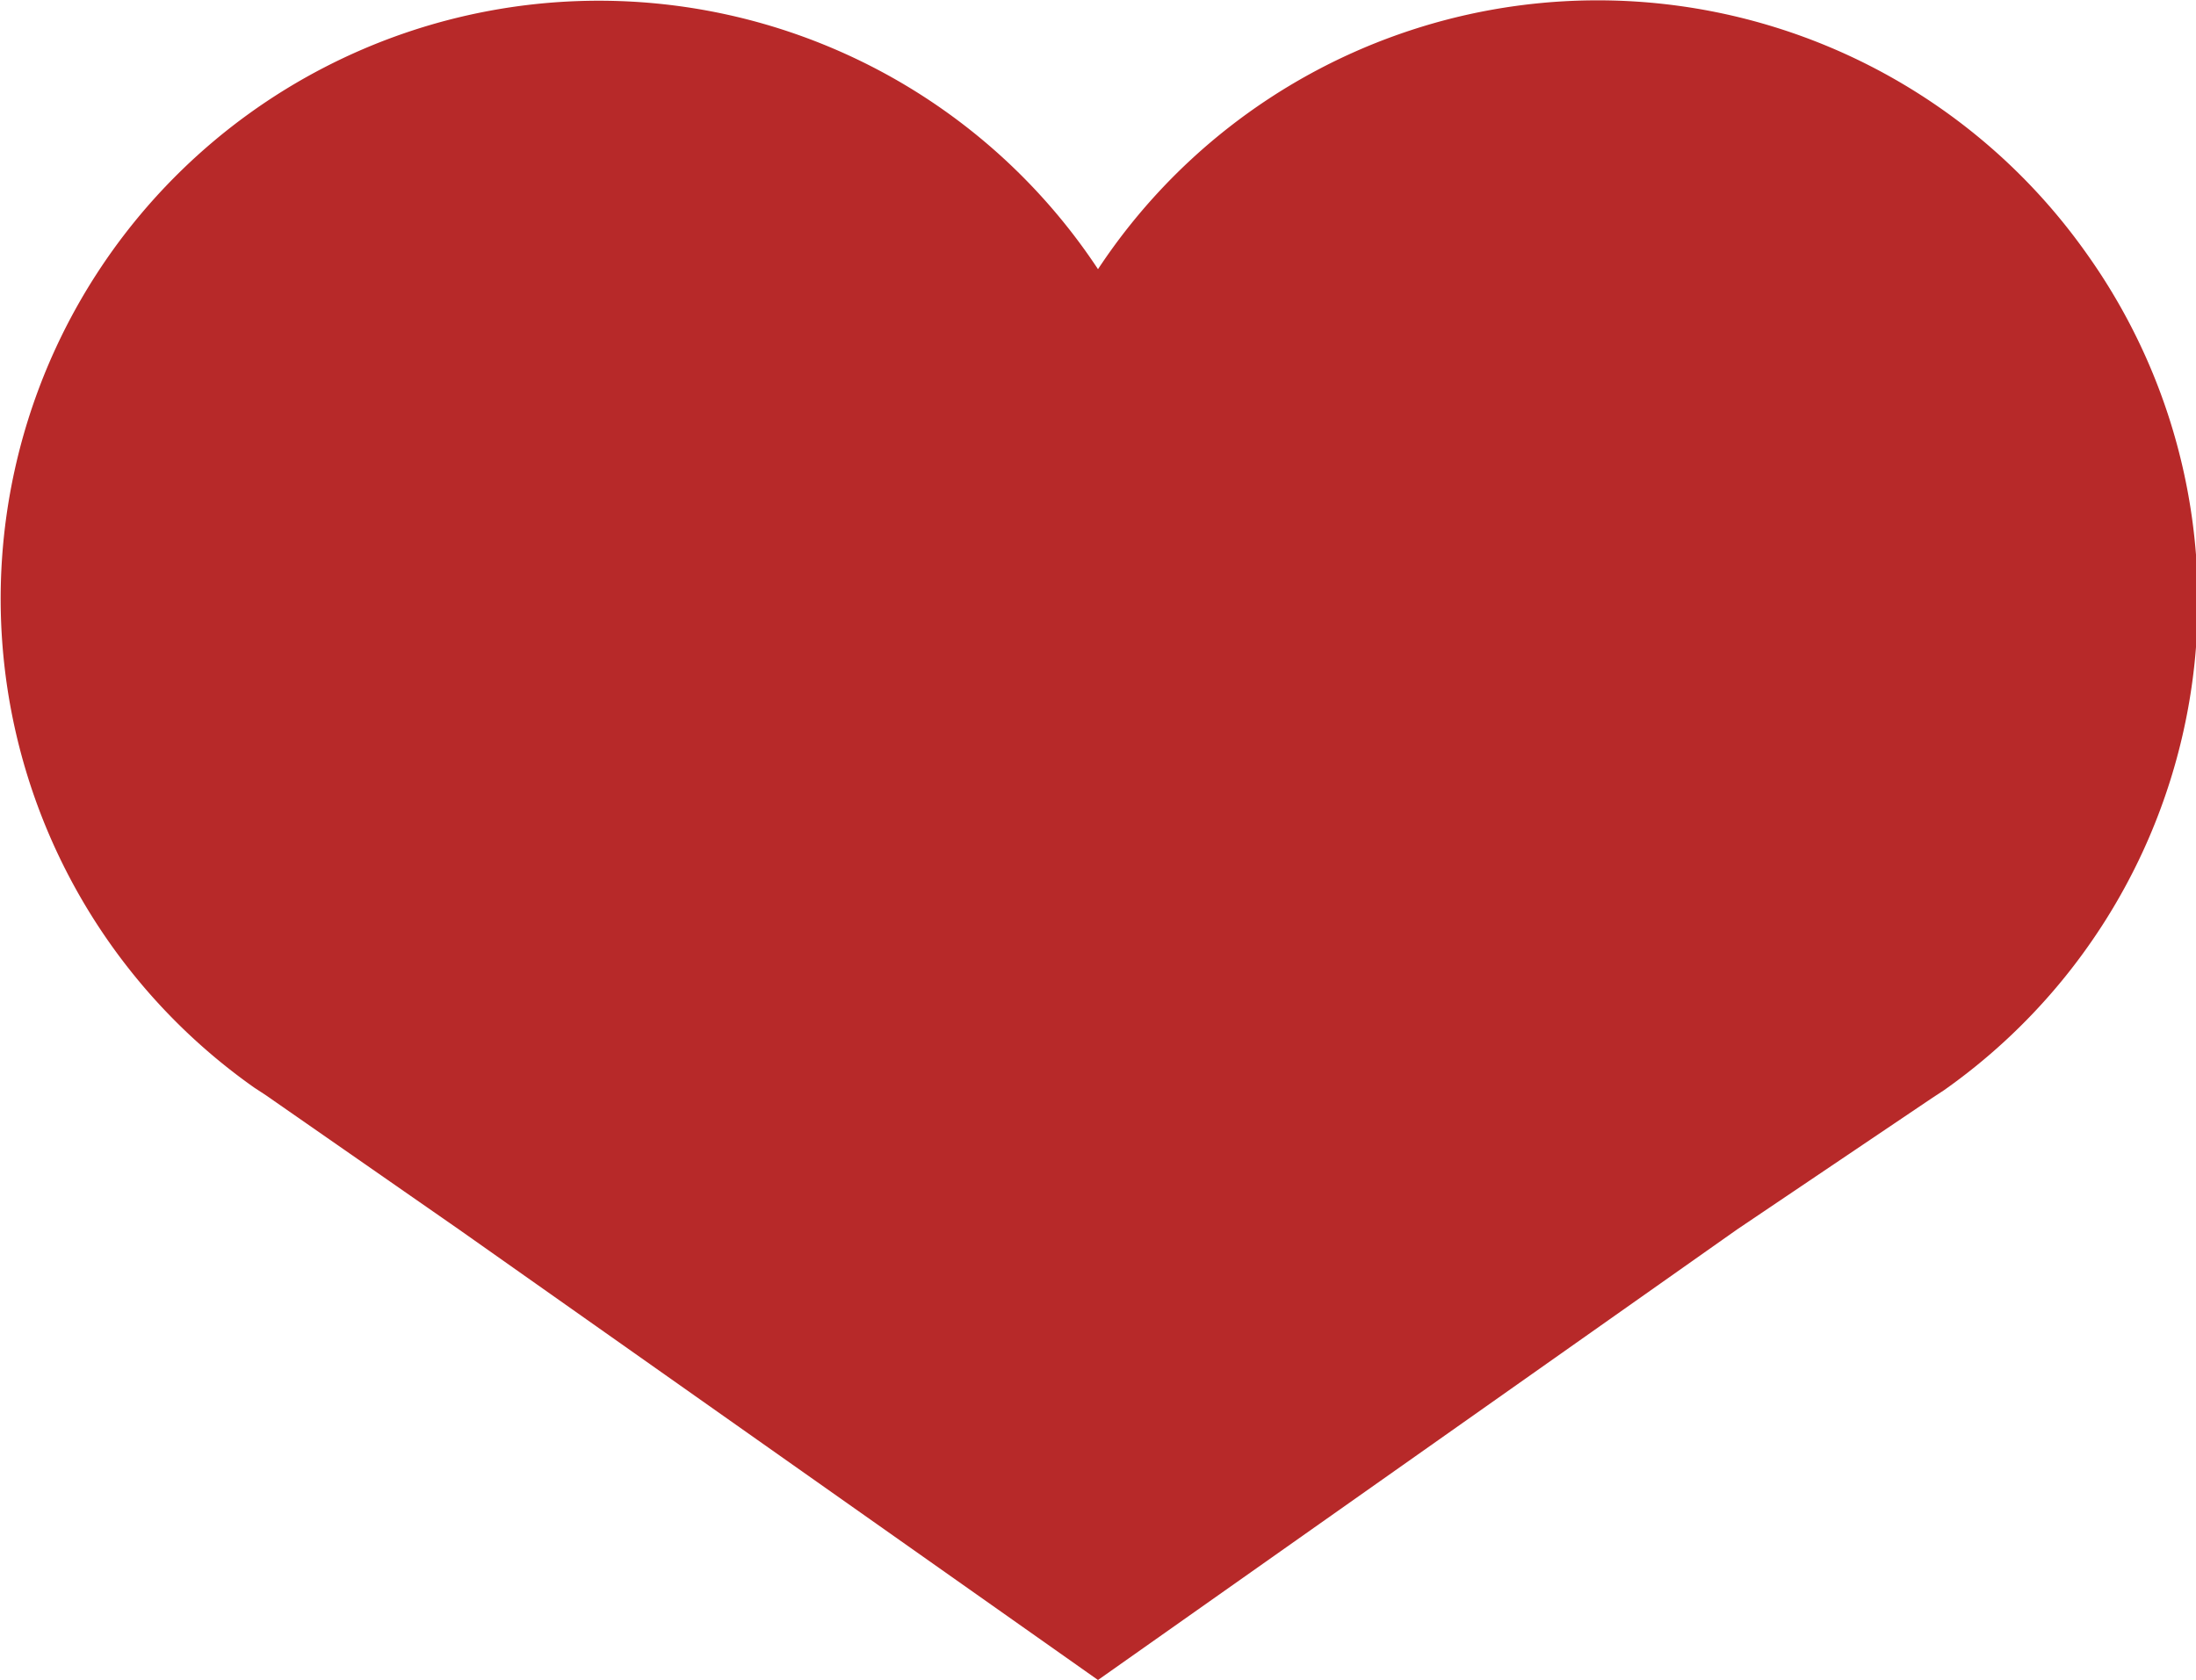
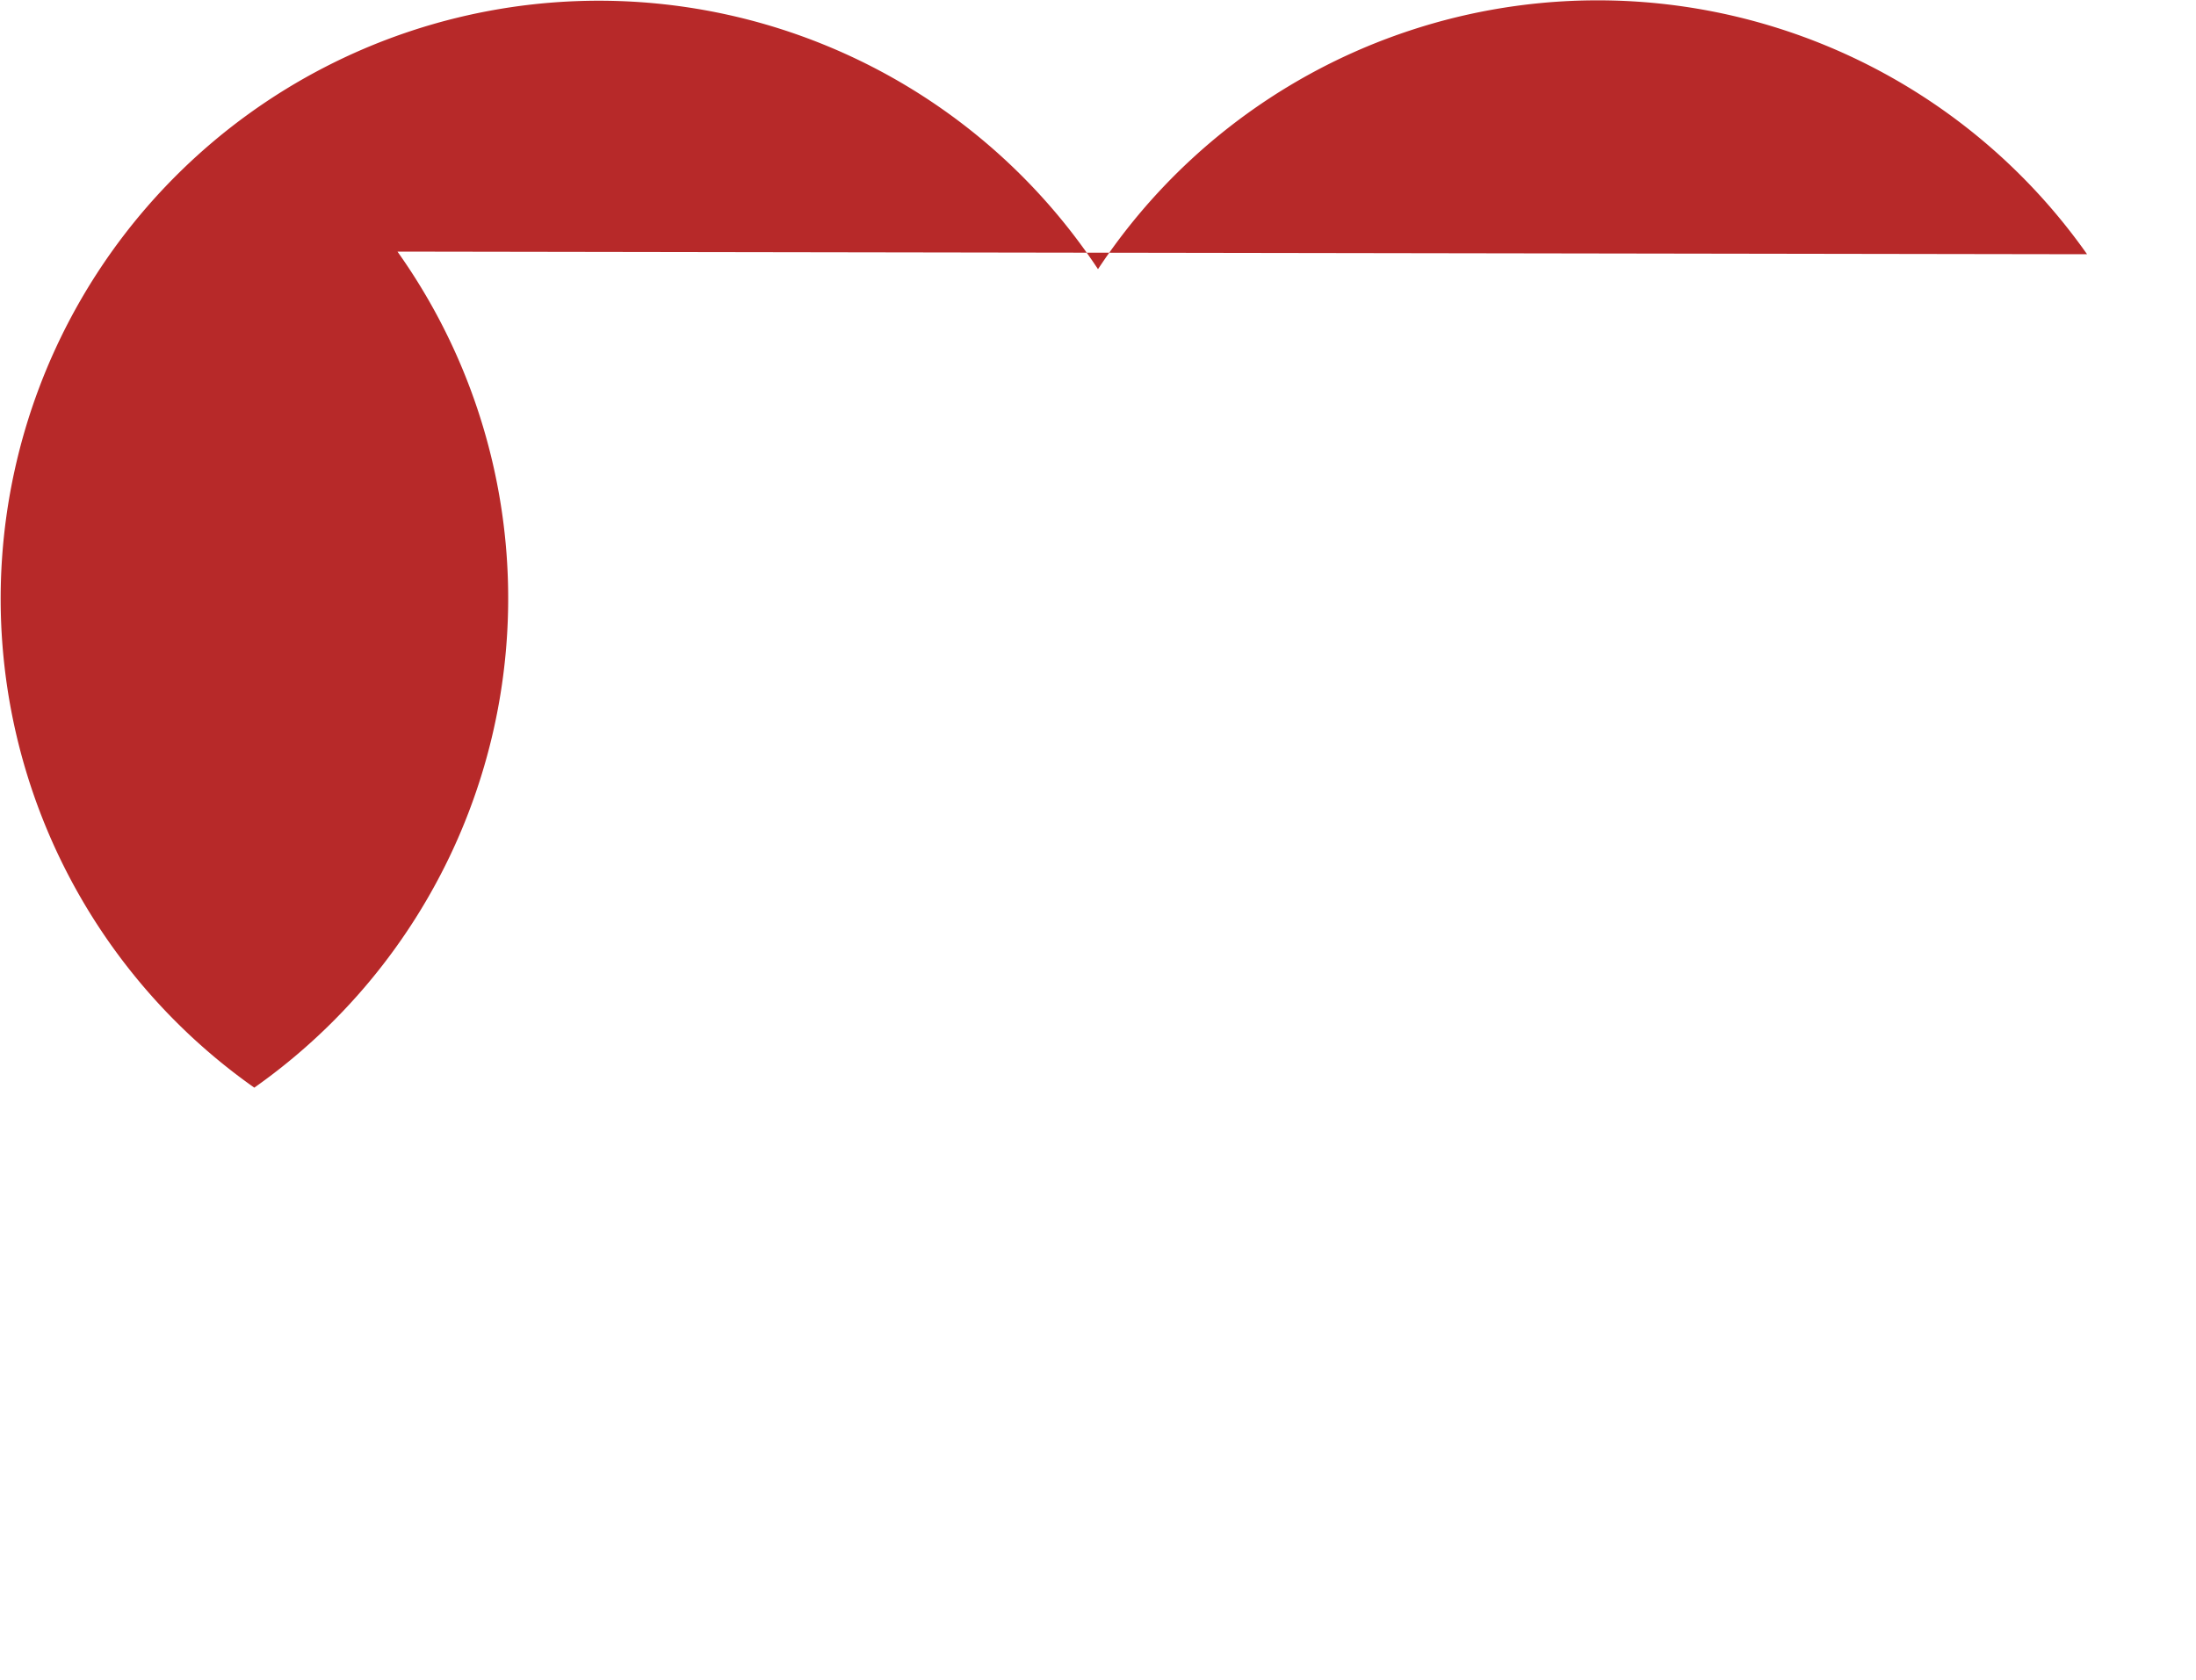
<svg xmlns="http://www.w3.org/2000/svg" viewBox="0 0 50 38.26">
-   <path d="m47.52 5.79a13.63 13.63 0 0 0 -22.52.34 13.62 13.62 0 1 0 -19.21 18.64l.26.17 4.4 3.06 14.55 10.26 14.55-10.26 4.45-3 .26-.17a13.63 13.63 0 0 0 3.26-19.04z" fill="#b72929" />
+   <path d="m47.52 5.79a13.63 13.63 0 0 0 -22.52.34 13.62 13.62 0 1 0 -19.21 18.64a13.63 13.63 0 0 0 3.26-19.04z" fill="#b72929" />
</svg>